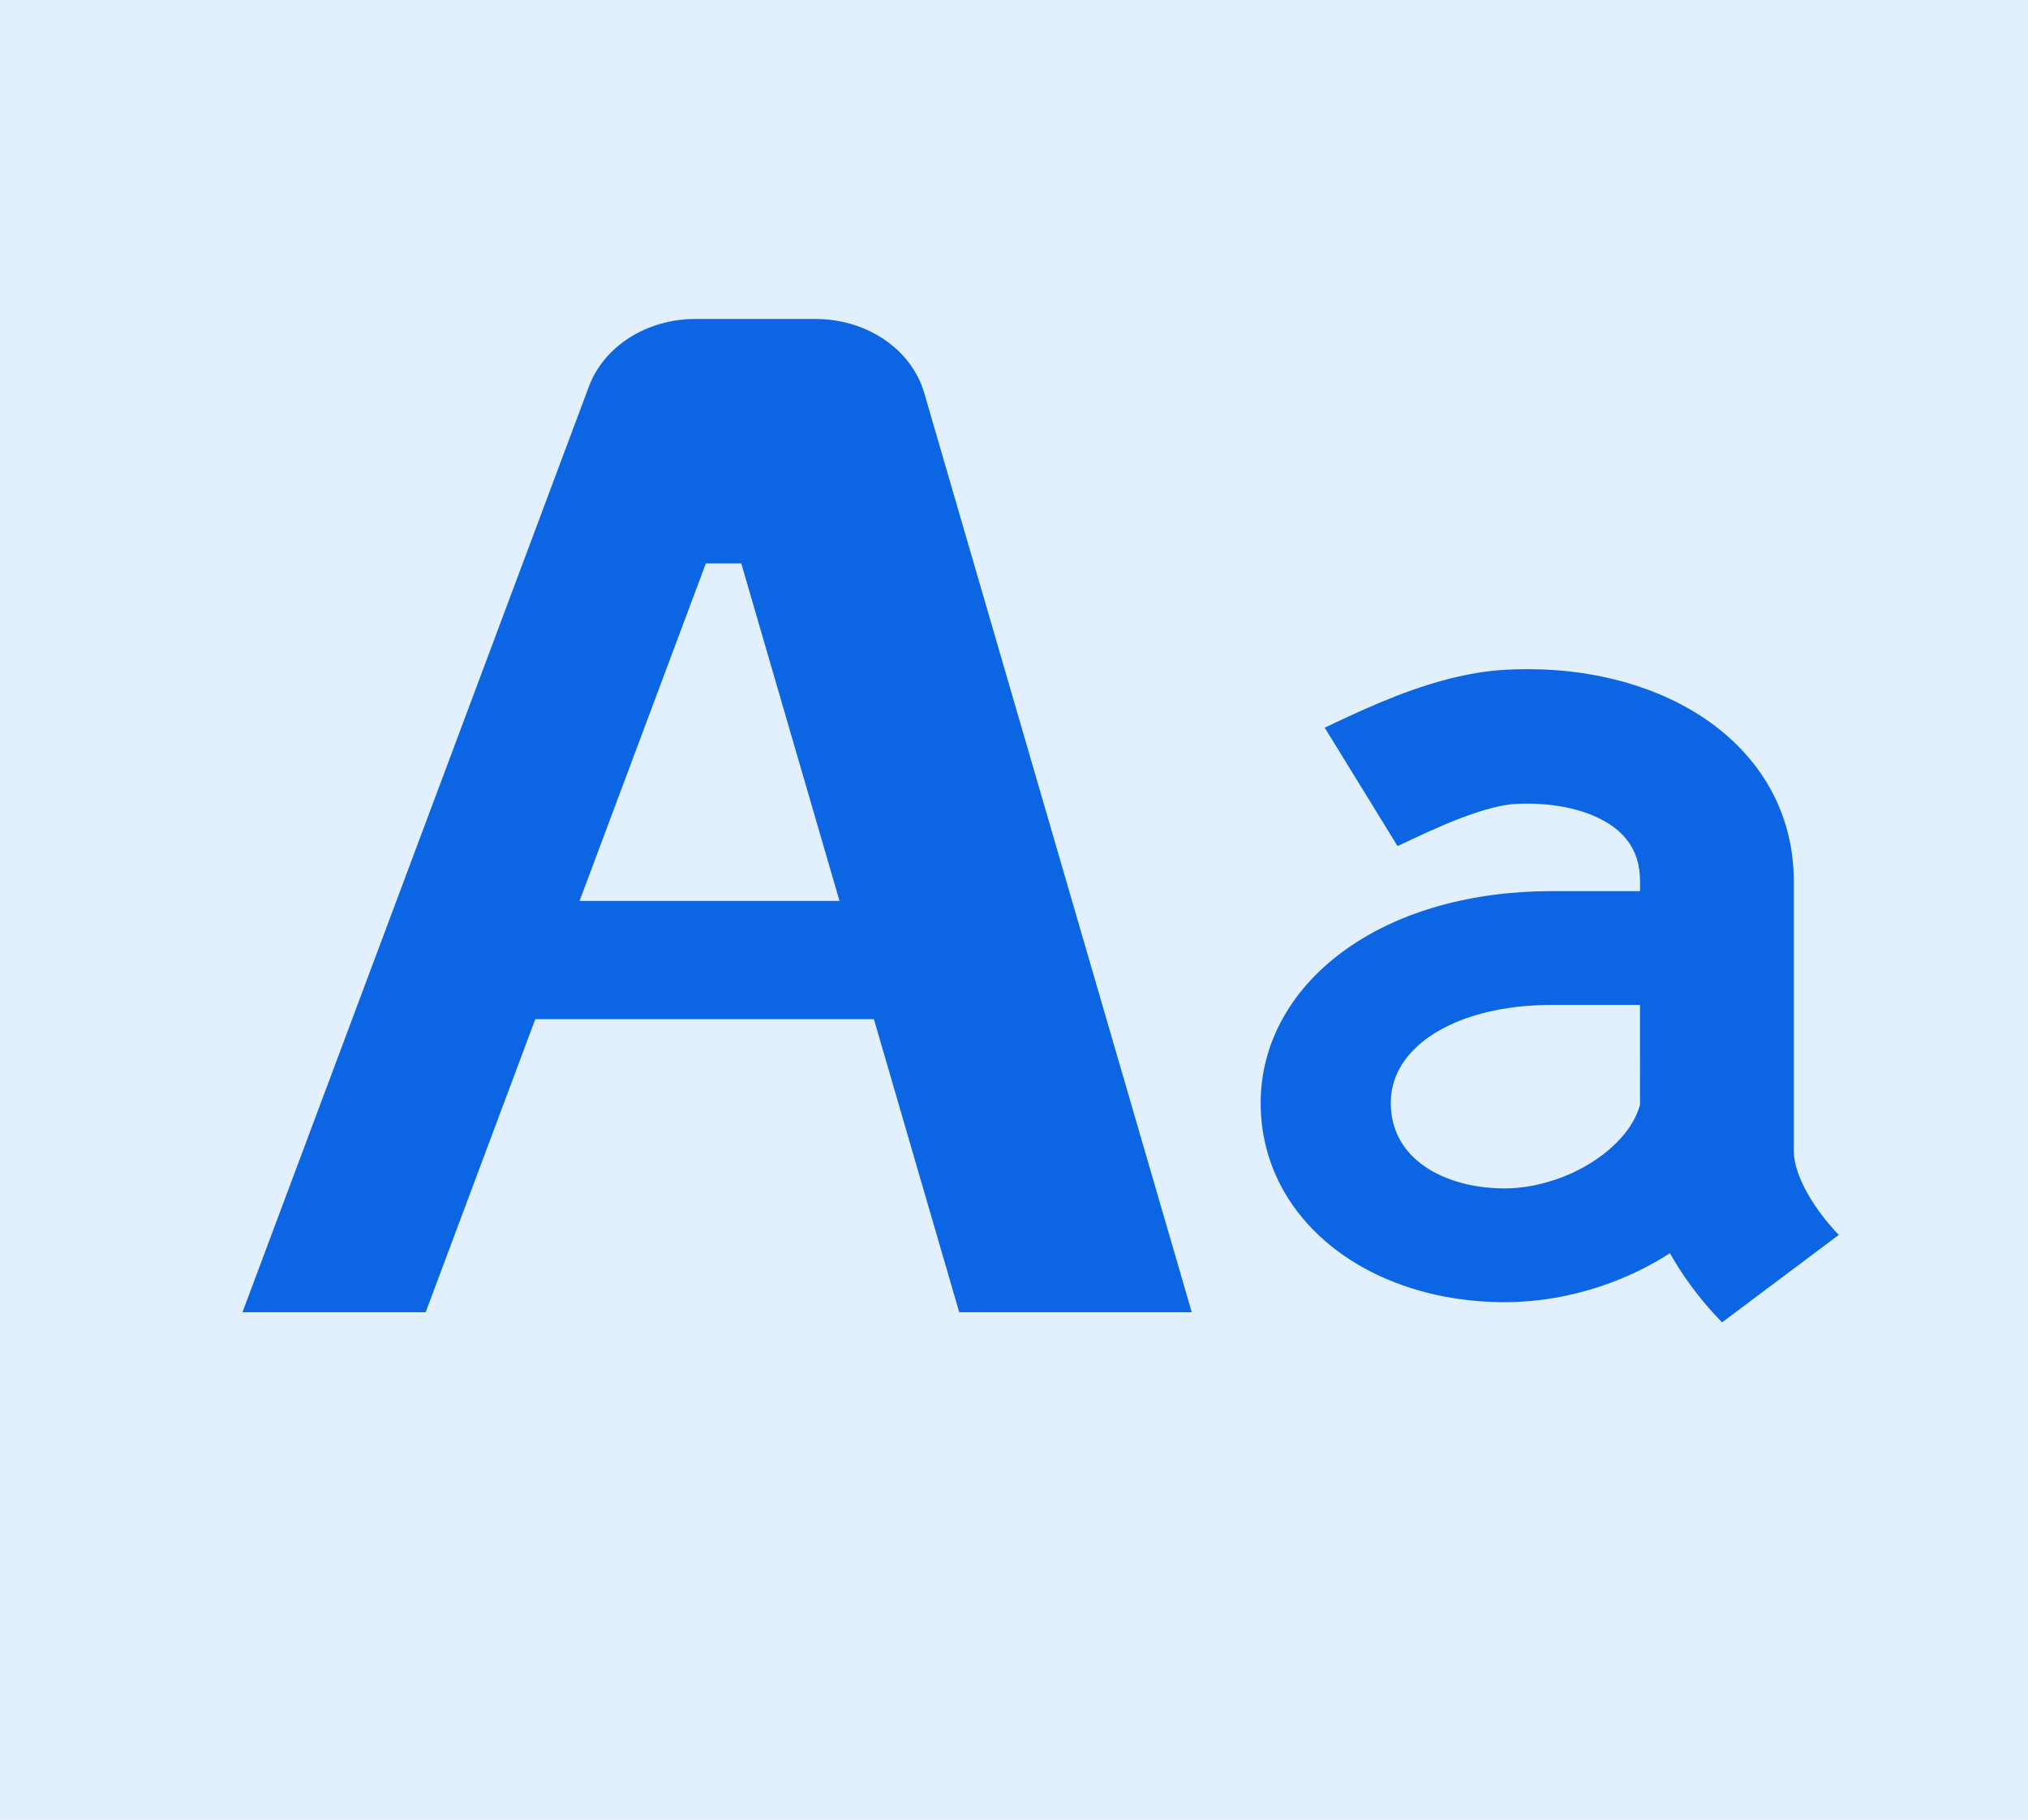
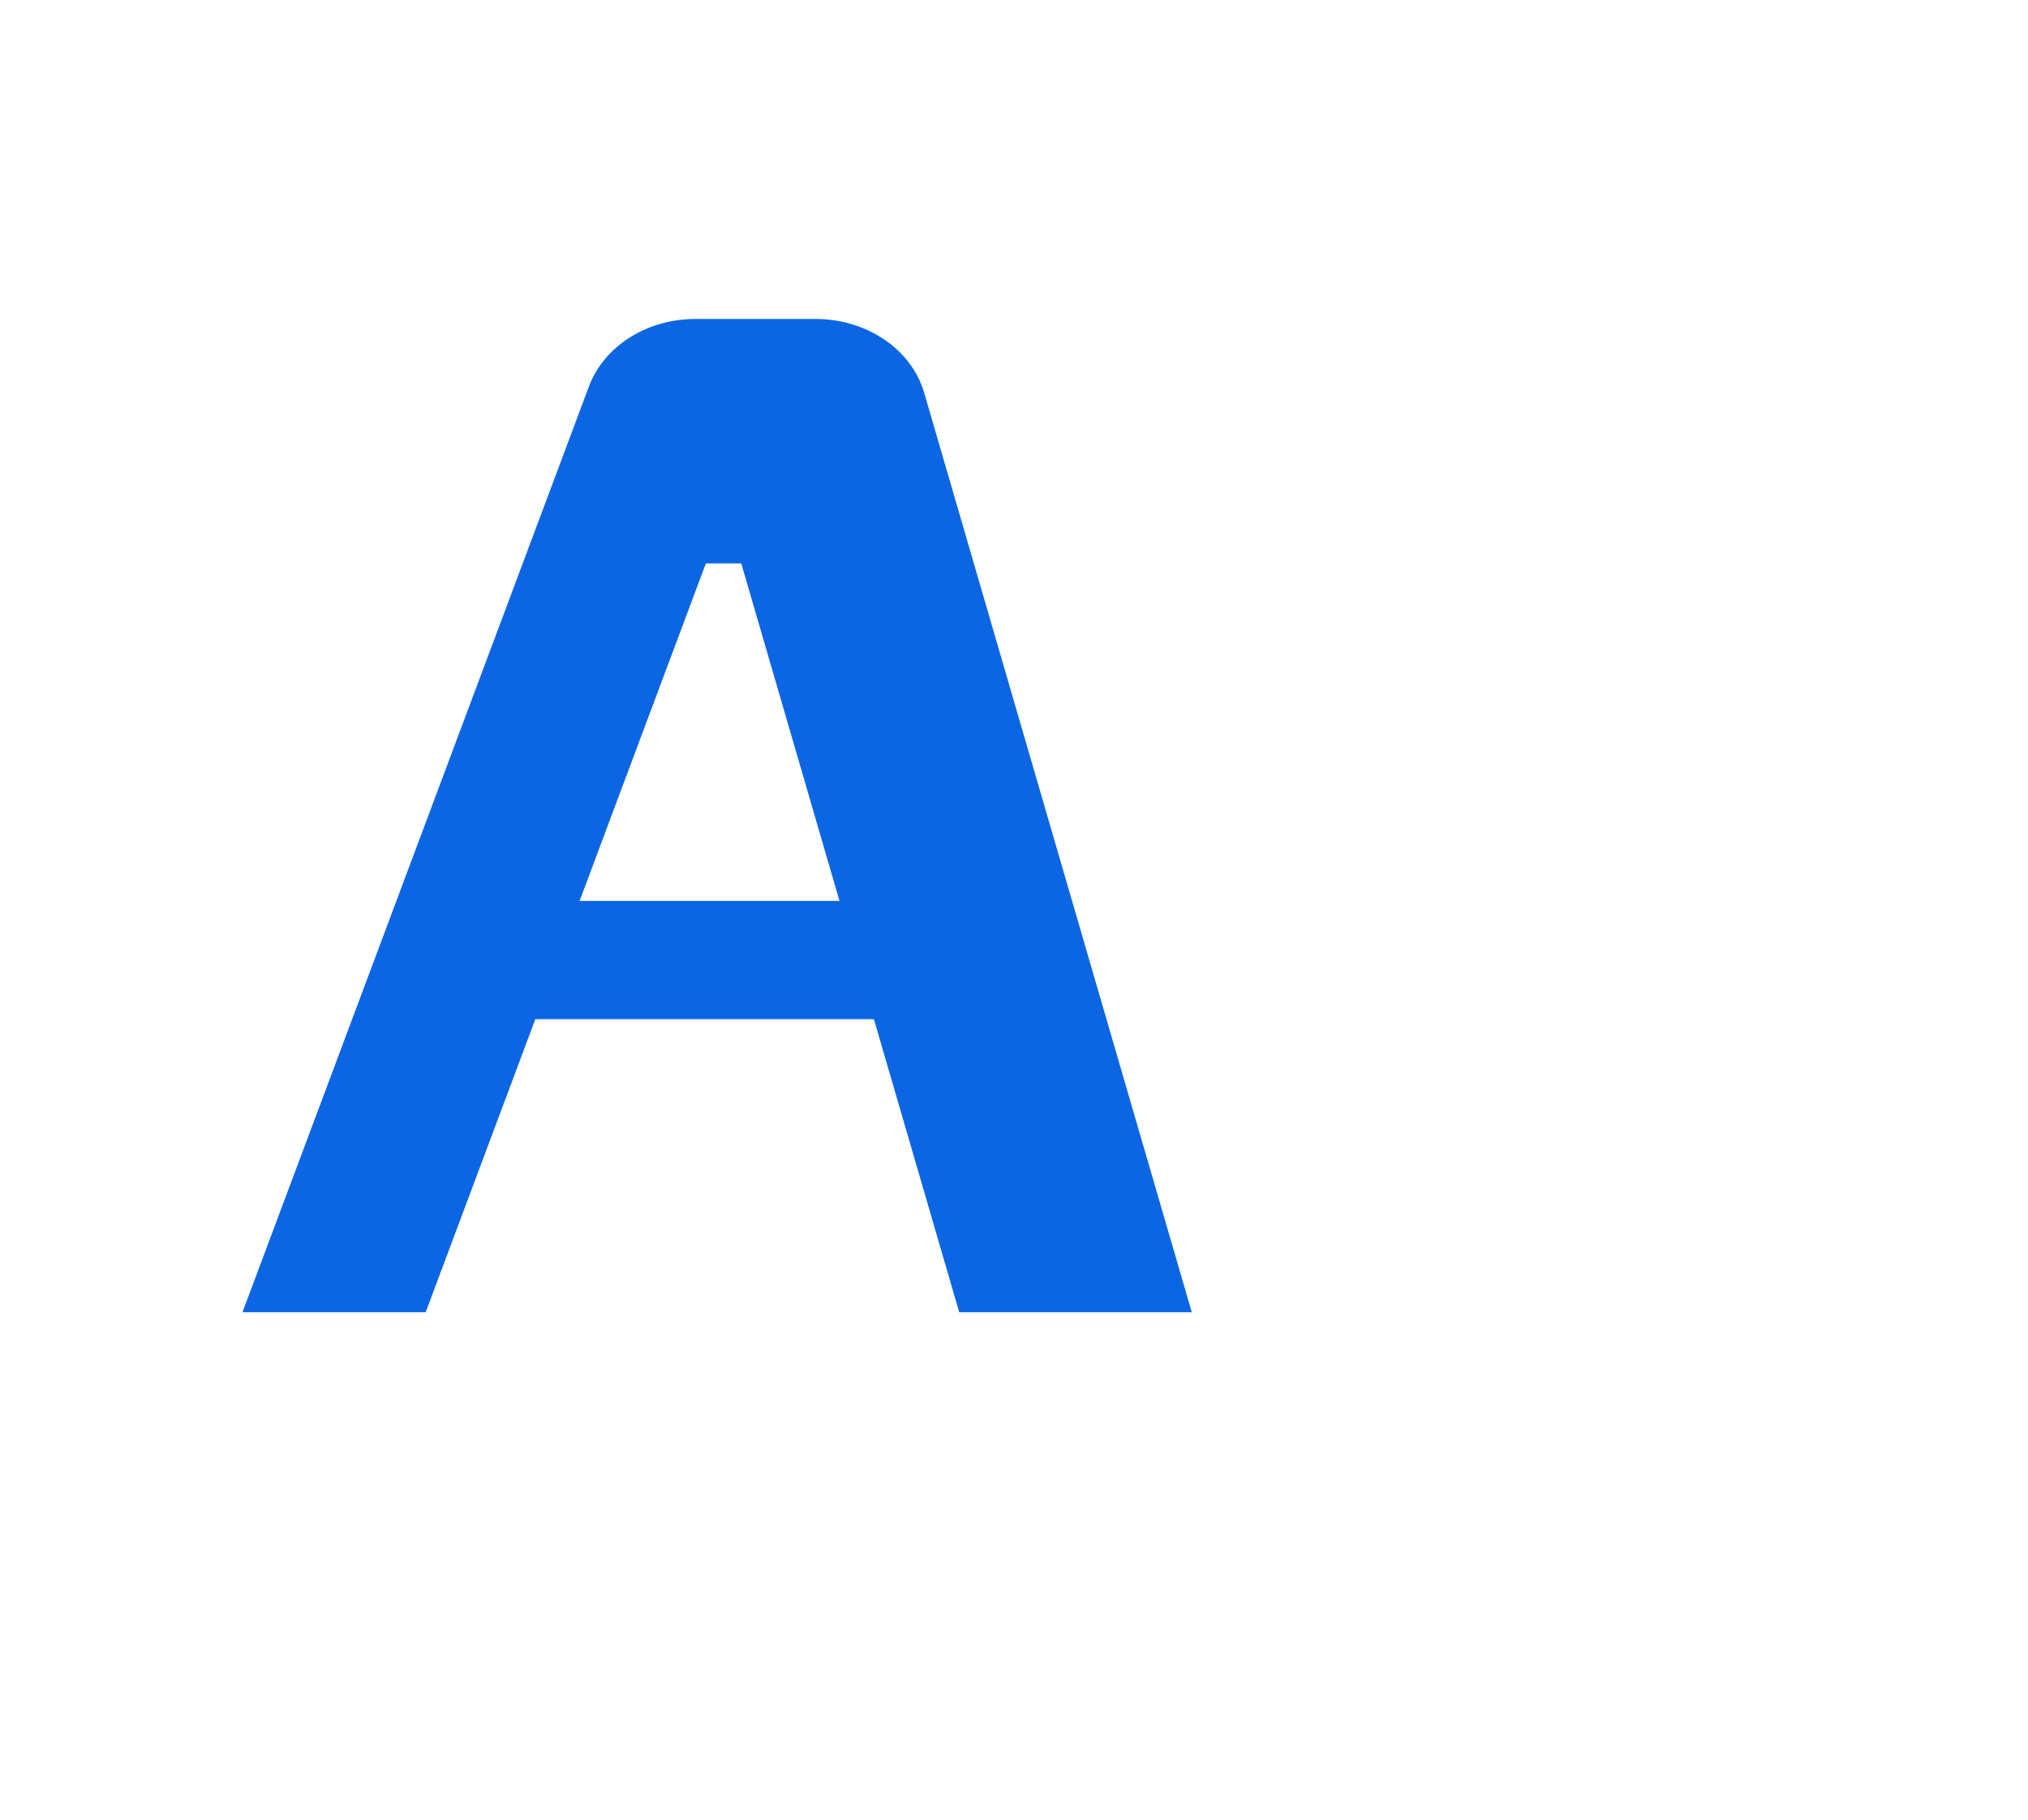
<svg xmlns="http://www.w3.org/2000/svg" height="388.136" width="432.455" version="1.1" xml:space="preserve" fill="#000000">
-   <rect id="backgroundrect" width="100%" height="100%" x="0" y="0" fill="#e2f0fe" stroke="none" style="" class="" fill-opacity="1" />
  <g class="currentLayer" style="">
    <title>Layer 1</title>
    <g id="SVGRepo_bgCarrier" stroke-width="0" />
    <g id="SVGRepo_tracerCarrier" stroke-linecap="round" stroke-linejoin="round" />
    <g id="SVGRepo_iconCarrier" class="">
      <style type="text/css" transform="translate(-39.773,-41.477) translate(96.023,69.886) translate(-4.545,-32.386) translate(0,72.006) scale(0.837,0.75) translate(0,-72.006) translate(-5.431,52.836) scale(0.794,0.776) translate(5.431,-52.836) "> .st0{fill:#0c66e4;} </style>
      <g id="svg_1">
-         <path class="st0" d="M385.897,255.322 c-1.051,-1.752 -1.943,-3.594 -2.525,-5.309 c-0.588,-1.711 -0.86,-3.284 -0.857,-4.565 c0,-5.927 0,-36.146 0,-57.475 c0.01,-7.006 -1.675,-13.696 -4.901,-19.559 c-2.405,-4.4 -5.649,-8.3 -9.429,-11.584 c-5.681,-4.934 -12.508,-8.46 -19.746,-10.747 c-7.251,-2.287 -14.95,-3.366 -22.75,-3.366 c-1.542,0 -3.087,0.046 -4.629,0.128 c-4.24,0.238 -8.166,0.956 -11.852,1.88 c-5.521,1.399 -10.537,3.279 -15.054,5.168 c-4.504,1.893 -8.512,3.814 -11.677,5.3 l15.543,25.262 c4.368,-2.062 9.191,-4.354 13.805,-6.091 c2.292,-0.864 4.509,-1.582 6.464,-2.076 c1.958,-0.498 3.647,-0.754 4.823,-0.814 c0.873,-0.051 1.733,-0.073 2.577,-0.073 c3.832,0 7.421,0.485 10.488,1.326 c2.306,0.636 4.316,1.463 5.986,2.41 c2.509,1.441 4.248,3.064 5.49,5.007 c1.218,1.958 2.049,4.336 2.07,7.829 c0,0.686 0,1.381 0,2.085 c-6.219,0 -13.35,0 -18.701,0 c-17.237,0 -32.506,4.299 -43.846,12.307 c-5.657,3.992 -10.289,8.922 -13.467,14.538 c-3.189,5.607 -4.888,11.89 -4.88,18.325 c-0.008,6.243 1.469,12.229 4.242,17.548 c4.149,8.003 11.154,14.382 19.522,18.585 c8.379,4.221 18.113,6.366 28.255,6.37 c7.145,-0.005 14.108,-1.249 20.605,-3.425 c5.223,-1.756 10.15,-4.125 14.646,-7.02 c1.148,2.026 2.342,3.919 3.537,5.62 c2.815,3.997 5.565,7.07 7.581,9.132 l24.899,-18.662 C390.728,261.976 387.976,258.83 385.897,255.322 zM349.721,235.634 c-0.358,1.304 -0.915,2.602 -1.702,3.915 c-2.183,3.667 -6.255,7.322 -11.274,9.892 c-5.001,2.593 -10.82,4.038 -15.899,4.02 c-7.562,0 -13.779,-2.149 -17.833,-5.268 c-2.044,-1.569 -3.594,-3.375 -4.687,-5.47 c-1.087,-2.104 -1.746,-4.527 -1.754,-7.495 c0.007,-2.775 0.69,-5.232 1.991,-7.541 c1.963,-3.449 5.419,-6.668 10.809,-9.174 c5.369,-2.492 12.652,-4.184 21.647,-4.18 c5.351,0 12.482,0 18.701,0 C349.721,222.318 349.721,229.863 349.721,235.634 z" id="svg_2" />
        <path class="st0" d="M173.905,68.029 H148.302 c-10.371,0 -19.501,5.79 -22.724,14.41 L51.705,279.875 h39.067 l23.381,-62.506 H186.352 l18.194,62.506 h49.589 L197.075,83.779 C194.378,74.504 184.85,68.029 173.905,68.029 zM123.594,192.144 l26.925,-71.976 h7.55 l20.946,71.976 H123.594 z" id="svg_3" />
      </g>
    </g>
  </g>
</svg>